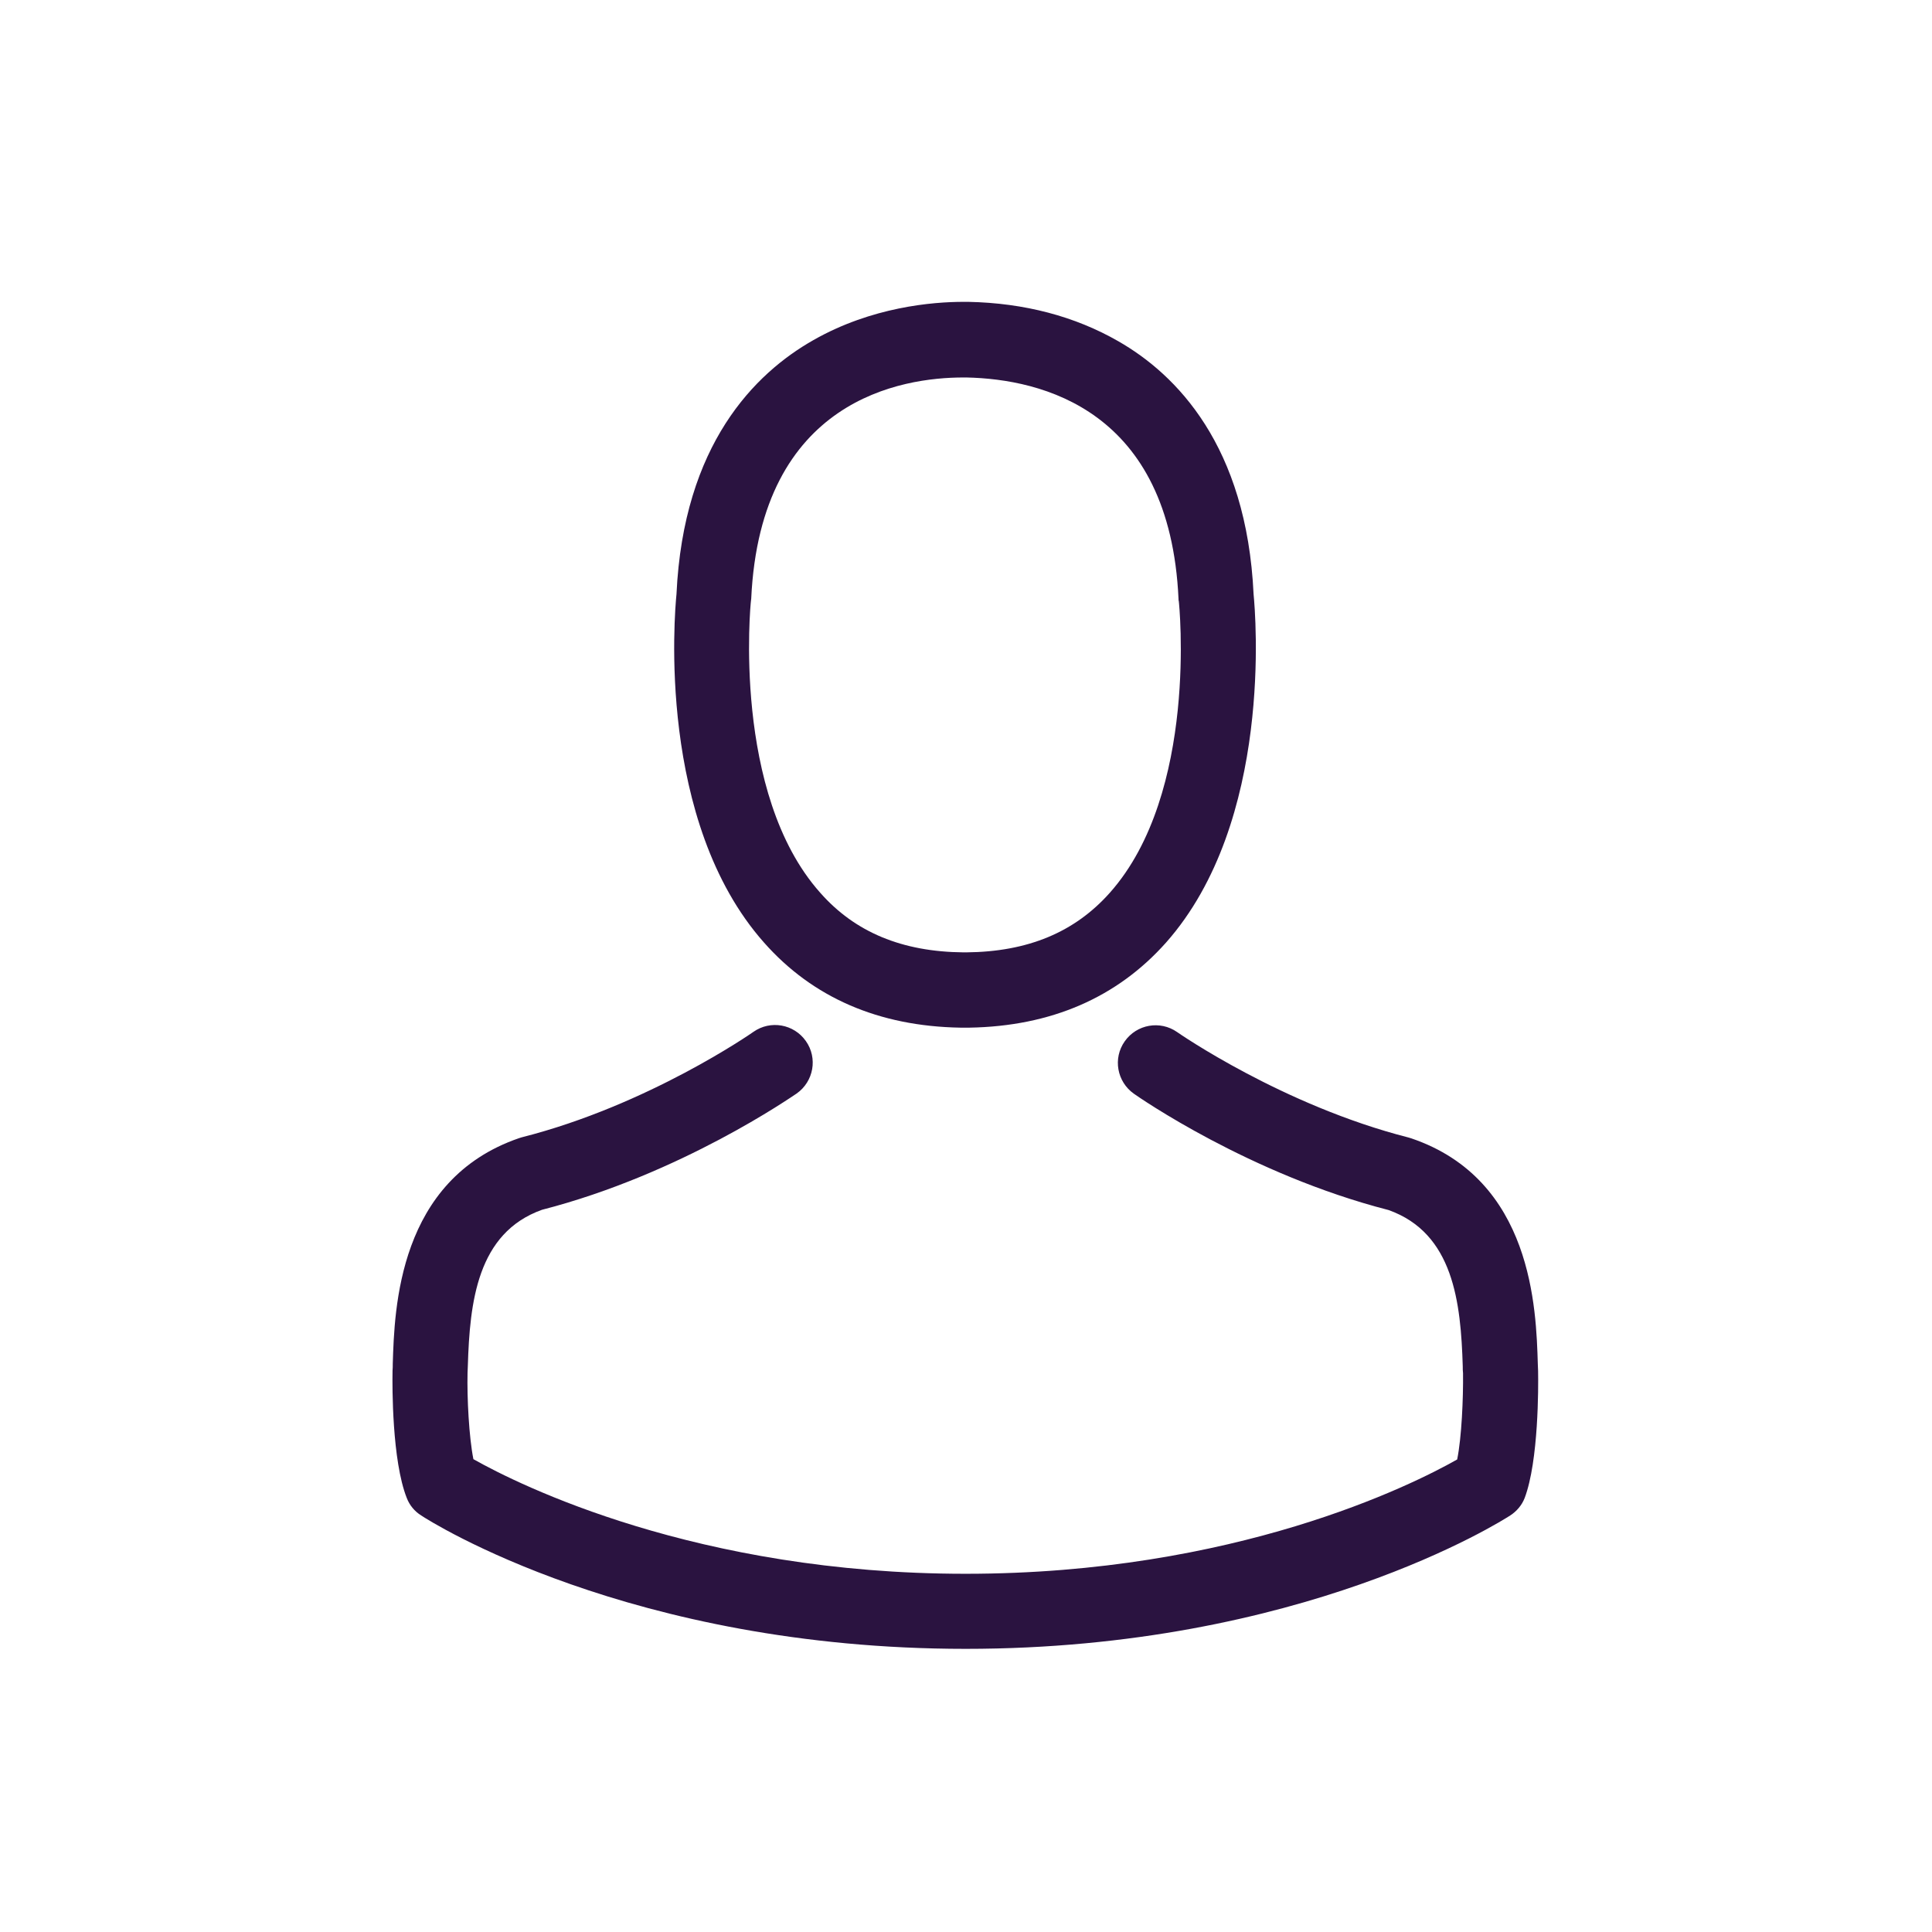
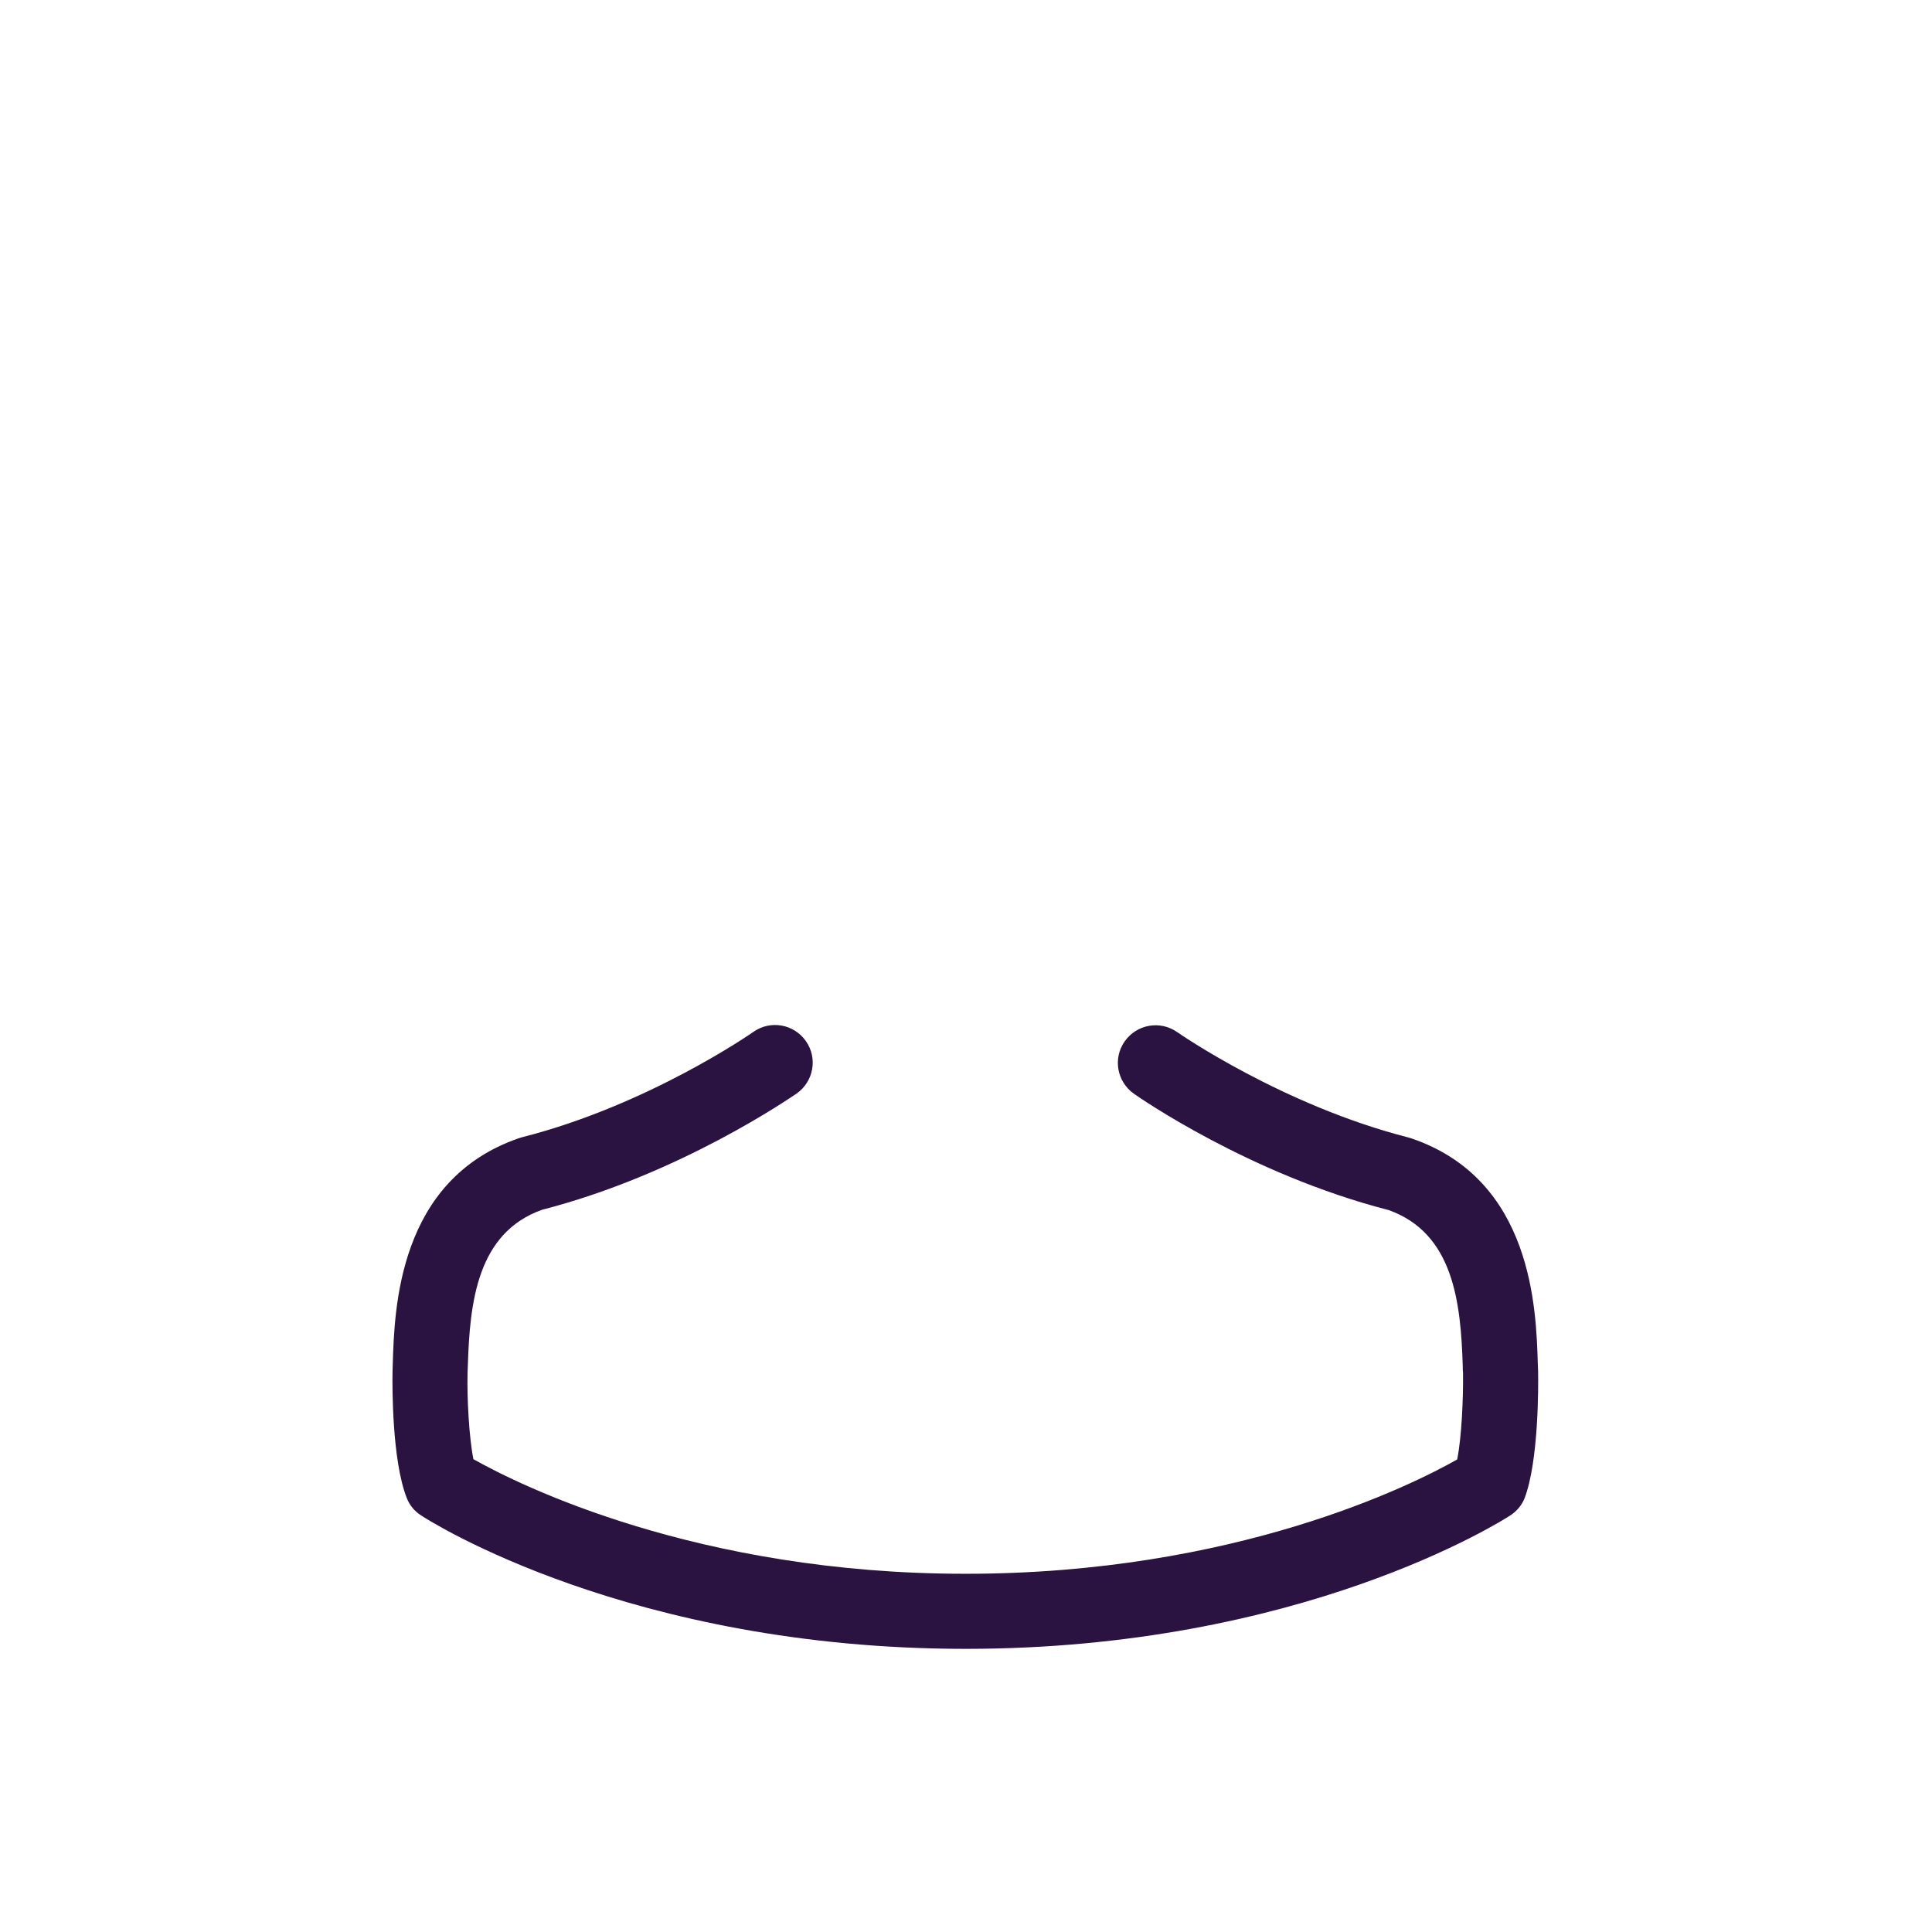
<svg xmlns="http://www.w3.org/2000/svg" width="34" height="34" viewBox="0 0 34 34" fill="none">
-   <path d="M16.902 18.085C16.926 18.085 16.951 18.085 16.98 18.085C16.99 18.085 17 18.085 17.01 18.085C17.024 18.085 17.044 18.085 17.059 18.085C18.497 18.061 19.66 17.555 20.52 16.588C22.409 14.457 22.095 10.805 22.061 10.457C21.938 7.841 20.701 6.589 19.68 6.005C18.919 5.568 18.031 5.332 17.039 5.312H17.005C17 5.312 16.99 5.312 16.985 5.312H16.956C16.411 5.312 15.341 5.401 14.315 5.985C13.284 6.569 12.027 7.821 11.905 10.457C11.87 10.805 11.556 14.457 13.446 16.588C14.3 17.555 15.463 18.061 16.902 18.085ZM13.215 10.58C13.215 10.565 13.22 10.55 13.22 10.54C13.382 7.021 15.881 6.643 16.951 6.643H16.971C16.98 6.643 16.995 6.643 17.01 6.643C18.335 6.672 20.588 7.212 20.74 10.54C20.74 10.555 20.74 10.57 20.745 10.58C20.75 10.614 21.094 13.952 19.533 15.709C18.914 16.406 18.09 16.75 17.005 16.76C16.995 16.76 16.99 16.76 16.98 16.76C16.971 16.76 16.966 16.76 16.956 16.76C15.876 16.75 15.046 16.406 14.433 15.709C12.877 13.962 13.21 10.609 13.215 10.58Z" fill="#2A1340" />
-   <path d="M27.068 24.142C27.068 24.137 27.068 24.133 27.068 24.128C27.068 24.088 27.063 24.049 27.063 24.005C27.034 23.033 26.97 20.76 24.839 20.034C24.825 20.029 24.805 20.024 24.79 20.019C22.576 19.455 20.736 18.178 20.716 18.163C20.416 17.953 20.004 18.026 19.793 18.326C19.582 18.625 19.656 19.037 19.955 19.248C20.038 19.307 21.992 20.667 24.437 21.295C25.581 21.703 25.708 22.925 25.742 24.044C25.742 24.088 25.742 24.128 25.747 24.167C25.752 24.609 25.723 25.291 25.644 25.684C24.849 26.135 21.732 27.696 16.99 27.696C12.268 27.696 9.131 26.131 8.331 25.679C8.253 25.286 8.218 24.604 8.228 24.162C8.228 24.123 8.233 24.084 8.233 24.039C8.267 22.92 8.395 21.698 9.539 21.29C11.983 20.662 13.937 19.297 14.02 19.244C14.32 19.032 14.393 18.62 14.182 18.321C13.971 18.021 13.559 17.948 13.259 18.159C13.24 18.173 11.409 19.45 9.185 20.014C9.166 20.019 9.151 20.024 9.136 20.029C7.006 20.76 6.942 23.033 6.912 24C6.912 24.044 6.912 24.084 6.908 24.123C6.908 24.128 6.908 24.133 6.908 24.137C6.903 24.393 6.898 25.703 7.158 26.361C7.207 26.489 7.295 26.597 7.413 26.67C7.56 26.769 11.09 29.017 16.995 29.017C22.9 29.017 26.43 26.764 26.577 26.67C26.69 26.597 26.783 26.489 26.832 26.361C27.078 25.708 27.073 24.398 27.068 24.142Z" fill="#2A1340" />
+   <path d="M27.068 24.142C27.068 24.137 27.068 24.133 27.068 24.128C27.068 24.088 27.063 24.049 27.063 24.005C27.034 23.033 26.97 20.76 24.839 20.034C24.825 20.029 24.805 20.024 24.79 20.019C22.576 19.455 20.736 18.178 20.716 18.163C20.416 17.953 20.004 18.026 19.793 18.326C19.582 18.625 19.656 19.037 19.955 19.248C20.038 19.307 21.992 20.667 24.437 21.295C25.581 21.703 25.708 22.925 25.742 24.044C25.742 24.088 25.742 24.128 25.747 24.167C25.752 24.609 25.723 25.291 25.644 25.684C24.849 26.135 21.732 27.696 16.99 27.696C12.268 27.696 9.131 26.131 8.331 25.679C8.253 25.286 8.218 24.604 8.228 24.162C8.228 24.123 8.233 24.084 8.233 24.039C8.267 22.92 8.395 21.698 9.539 21.29C11.983 20.662 13.937 19.297 14.02 19.244C14.32 19.032 14.393 18.62 14.182 18.321C13.971 18.021 13.559 17.948 13.259 18.159C13.24 18.173 11.409 19.45 9.185 20.014C9.166 20.019 9.151 20.024 9.136 20.029C7.006 20.76 6.942 23.033 6.912 24C6.908 24.128 6.908 24.133 6.908 24.137C6.903 24.393 6.898 25.703 7.158 26.361C7.207 26.489 7.295 26.597 7.413 26.67C7.56 26.769 11.09 29.017 16.995 29.017C22.9 29.017 26.43 26.764 26.577 26.67C26.69 26.597 26.783 26.489 26.832 26.361C27.078 25.708 27.073 24.398 27.068 24.142Z" fill="#2A1340" />
</svg>